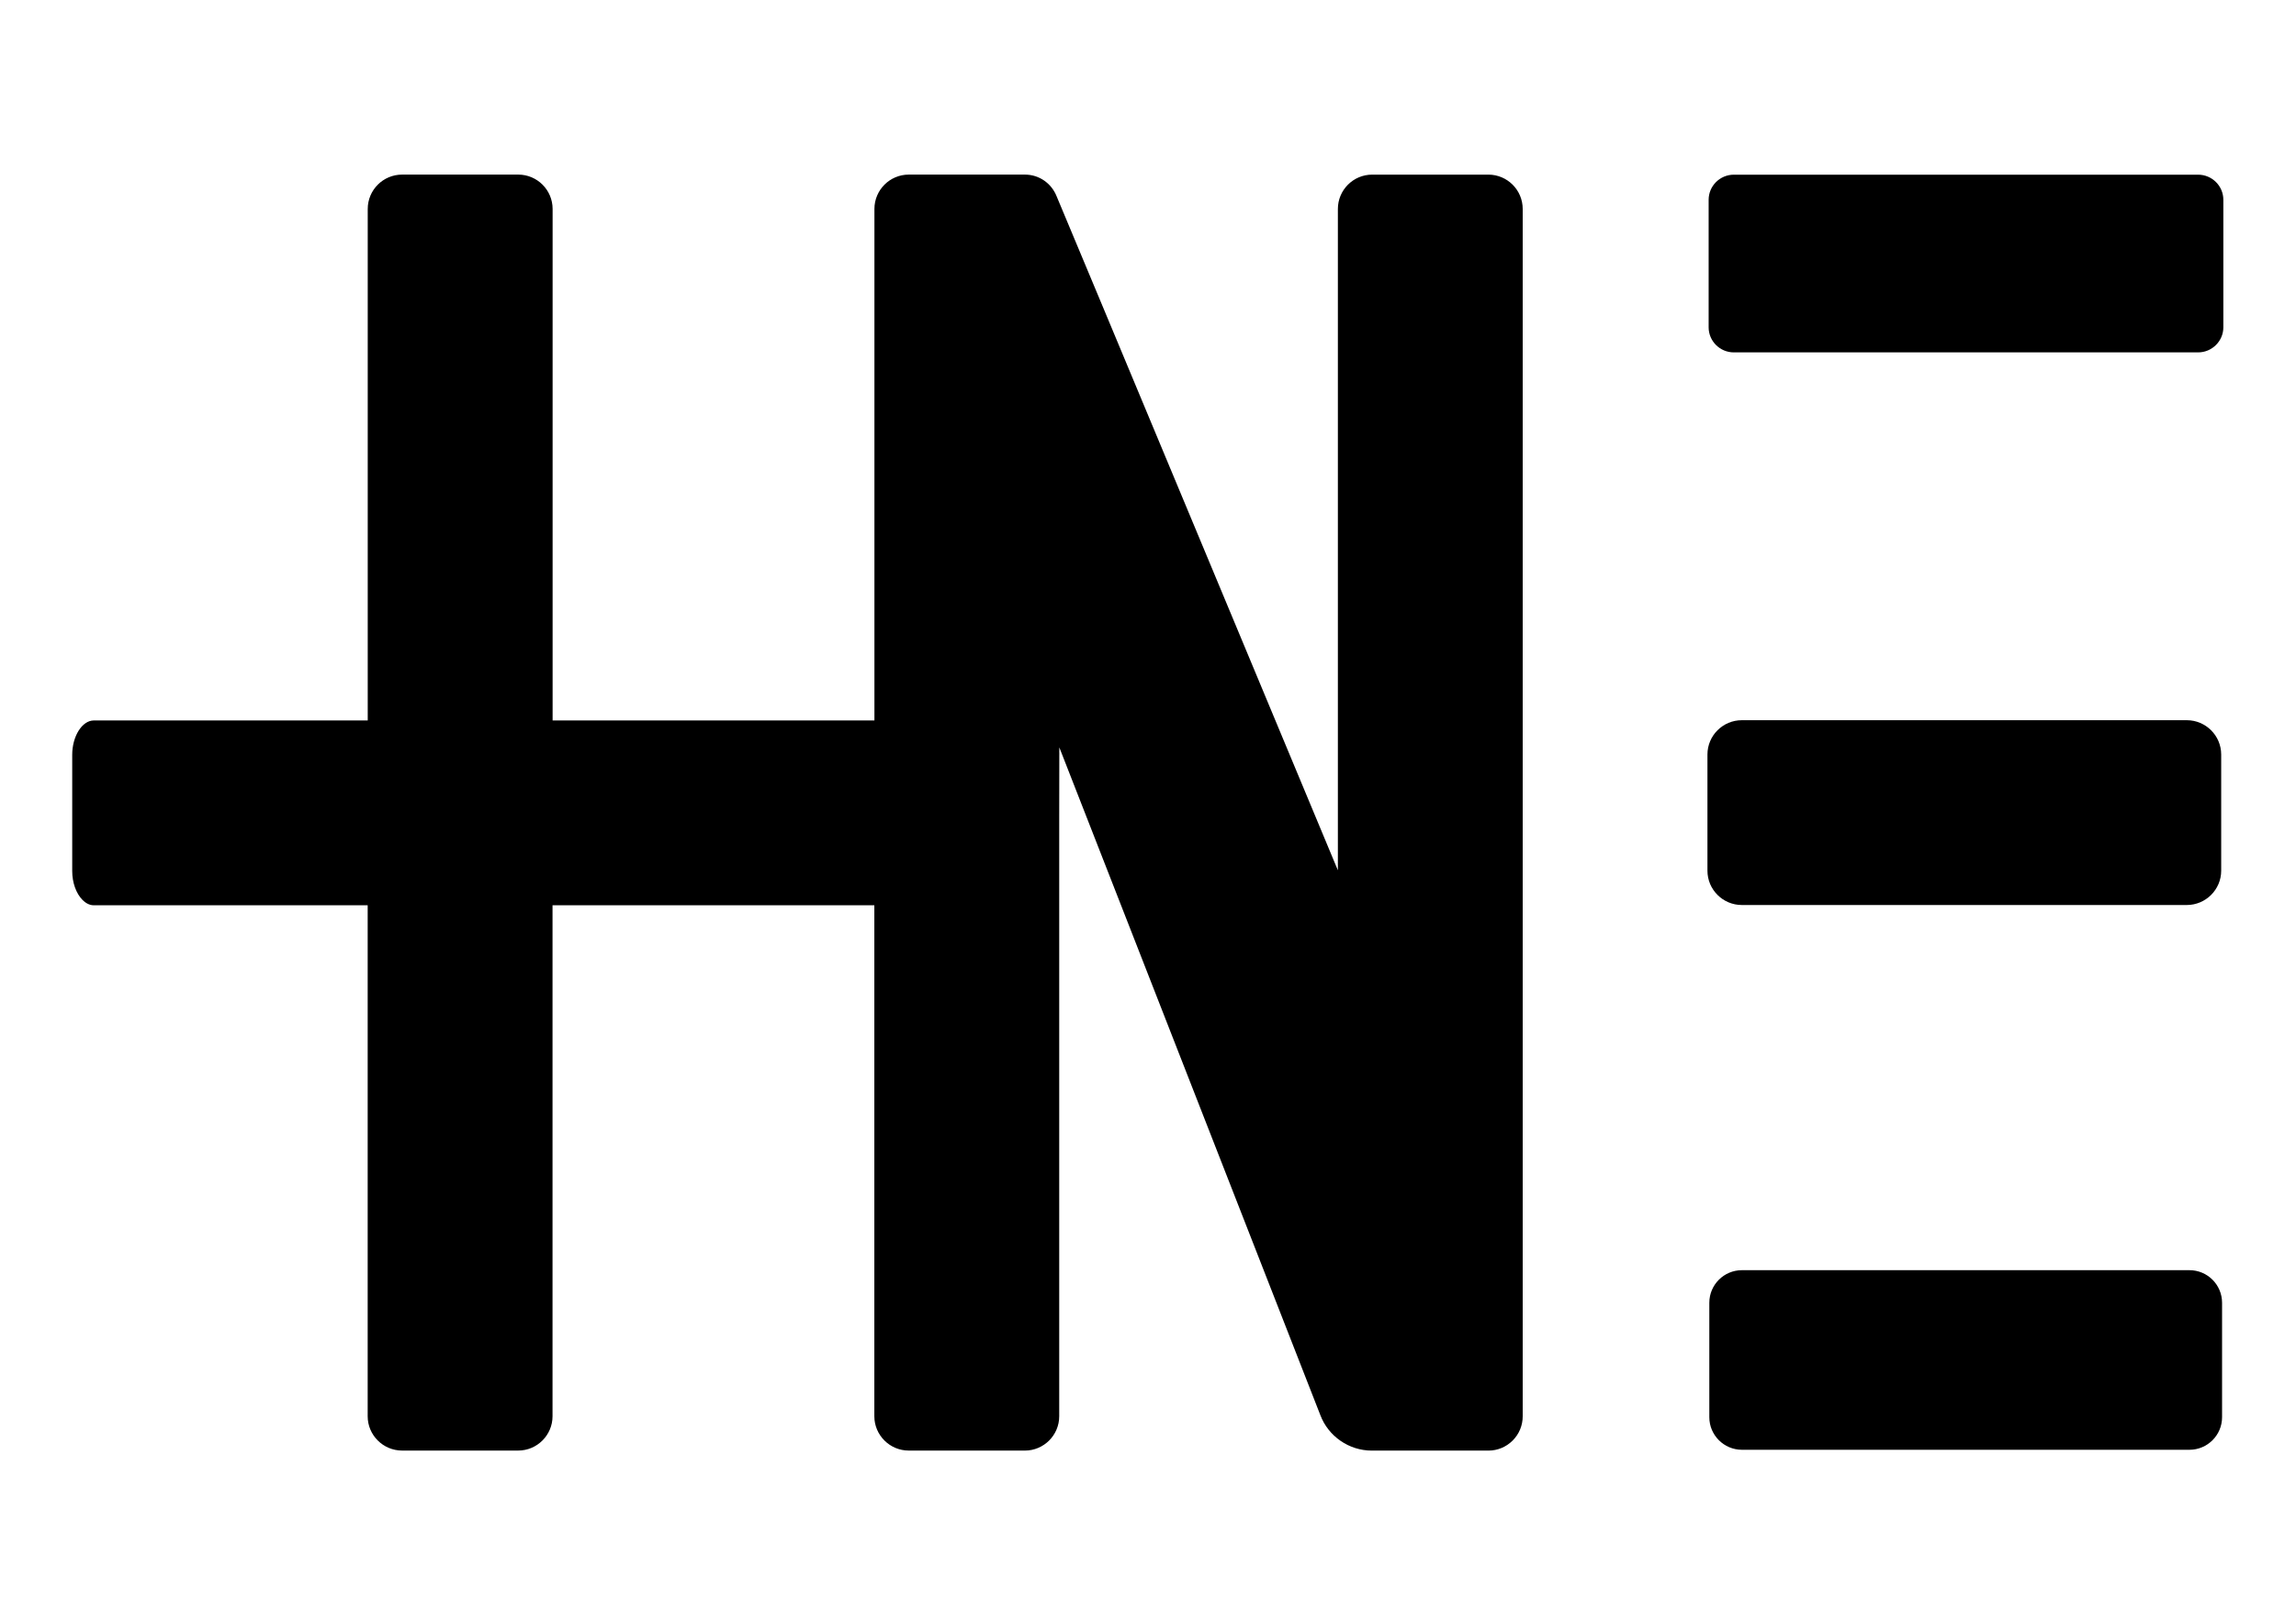
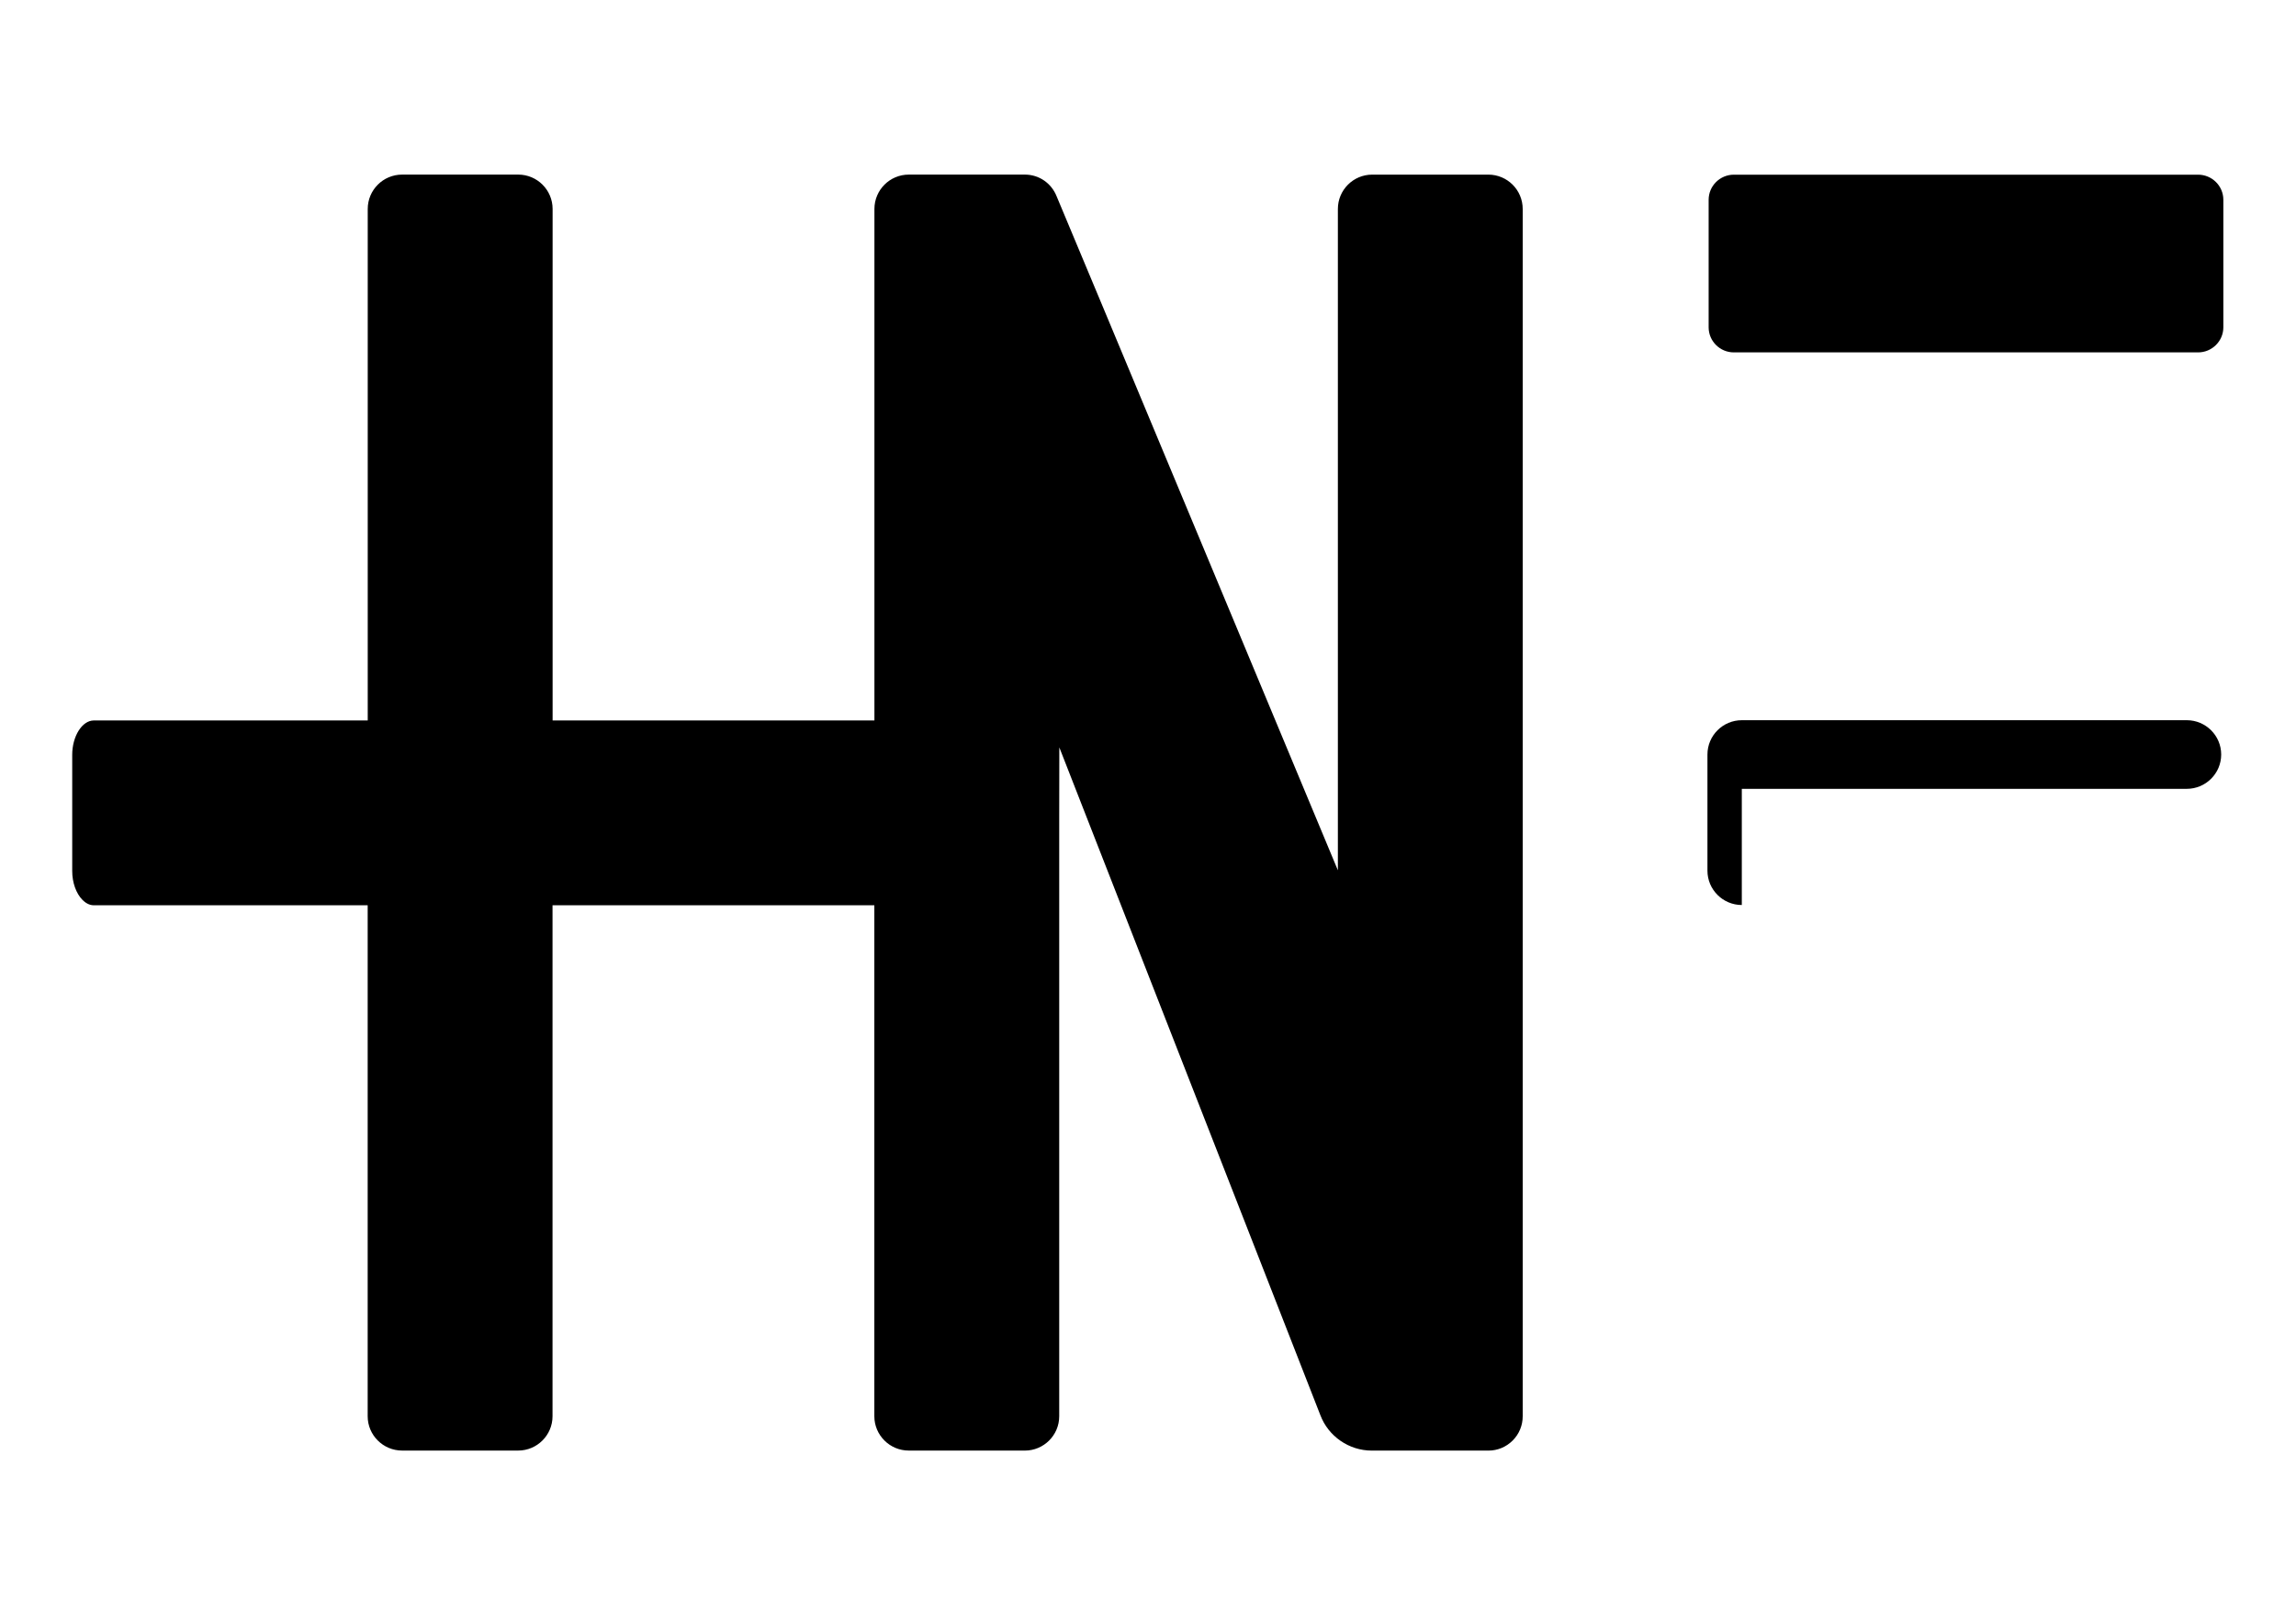
<svg xmlns="http://www.w3.org/2000/svg" id="Layer_1" style="enable-background:new 0 0 841.89 595.28;" version="1.1" viewBox="0 0 841.89 595.28" x="0px" y="0px">
  <g>
-     <path d="M638.68,331.79c-6.94,0-12.6-5.65-12.6-12.58v-42.59c0-6.94,5.65-12.58,12.6-12.58h163.17c6.94,0,12.61,5.64,12.61,12.58&#13;&#10;  v42.59c0,6.93-5.67,12.58-12.61,12.58H638.68z" />
+     <path d="M638.68,331.79c-6.94,0-12.6-5.65-12.6-12.58v-42.59c0-6.94,5.65-12.58,12.6-12.58h163.17c6.94,0,12.61,5.64,12.61,12.58&#13;&#10;  c0,6.93-5.67,12.58-12.61,12.58H638.68z" />
    <path d="M333.2,531.8c-6.94,0-12.6-5.65-12.6-12.58V331.89h-118v187.33c0,6.93-5.65,12.58-12.6,12.58h-42.56&#13;&#10;  c-6.96,0-12.62-5.65-12.62-12.58V331.89H34.38c-1.79,0-3.22-1.06-4.1-1.93c-2.37-2.39-3.8-6.36-3.8-10.65v-42.58&#13;&#10;  c0-6.83,3.64-12.6,7.92-12.6h100.44V76.61c0-6.96,5.65-12.6,12.61-12.6h42.58c6.94,0,12.6,5.64,12.6,12.6v187.53h118V76.61&#13;&#10;  c0-6.96,5.65-12.6,12.6-12.6h42.58c5.17,0,9.73,3.14,11.65,8c1.61,3.62,103.11,247.06,103.11,247.06v-19.61V76.6&#13;&#10;  c0-6.94,5.64-12.58,12.58-12.58h42.59c6.96,0,12.6,5.64,12.6,12.6v442.61c0,3.36-1.31,6.53-3.69,8.9&#13;&#10;  c-2.37,2.37-5.54,3.68-8.87,3.68h-42.8c-8.36,0-15.93-5.25-18.86-13.05L388.43,274l-0.04,25.47v219.76&#13;&#10;  c0,6.93-5.65,12.58-12.6,12.58H333.2z" />
    <path d="M635.77,129.19c-5.1,0-9.25-4.12-9.25-9.19V73.25c0-5.08,4.15-9.21,9.25-9.21h170.22c5.1,0,9.26,4.12,9.26,9.21V120&#13;&#10;  c0,5.07-4.17,9.19-9.26,9.19H635.77z" />
-     <path d="M638.73,531.51c-6.6,0-11.96-5.36-11.96-11.93v-41.97c0-6.6,5.36-11.94,11.96-11.94h164.11c6.58,0,11.94,5.35,11.94,11.94&#13;&#10;  v41.97c0,6.57-5.36,11.93-11.94,11.93H638.73z" />
  </g>
</svg>